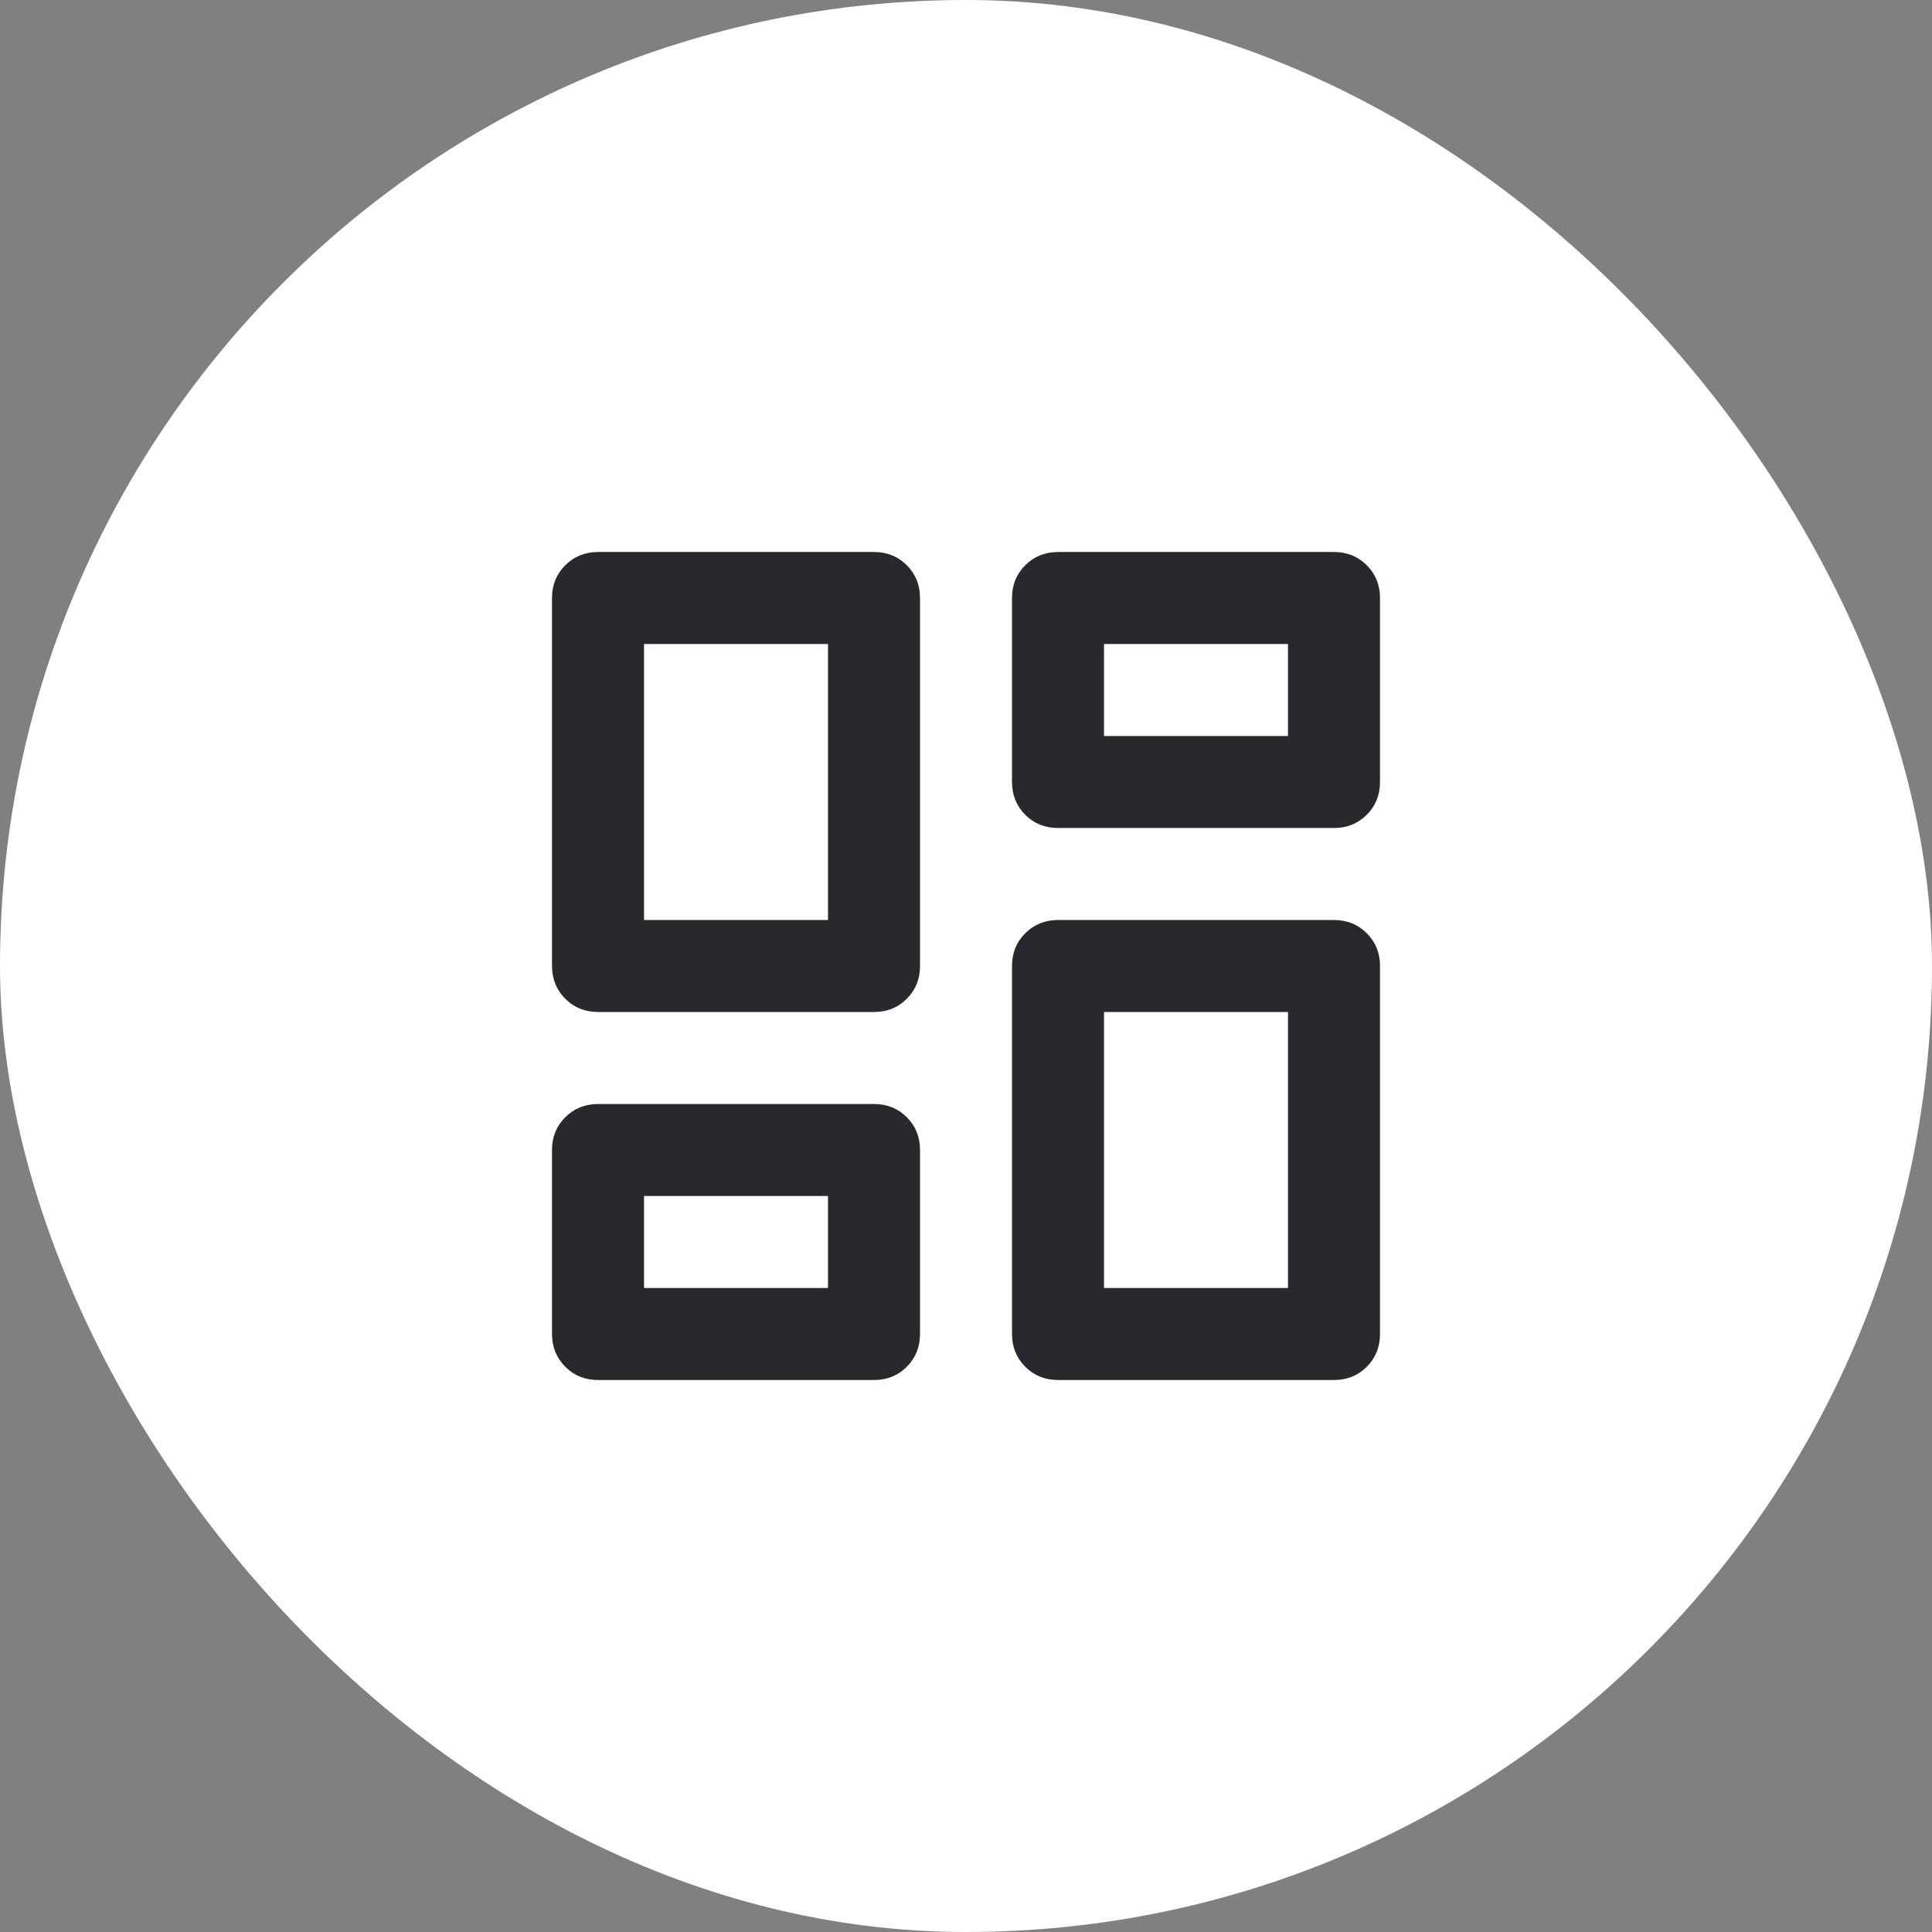
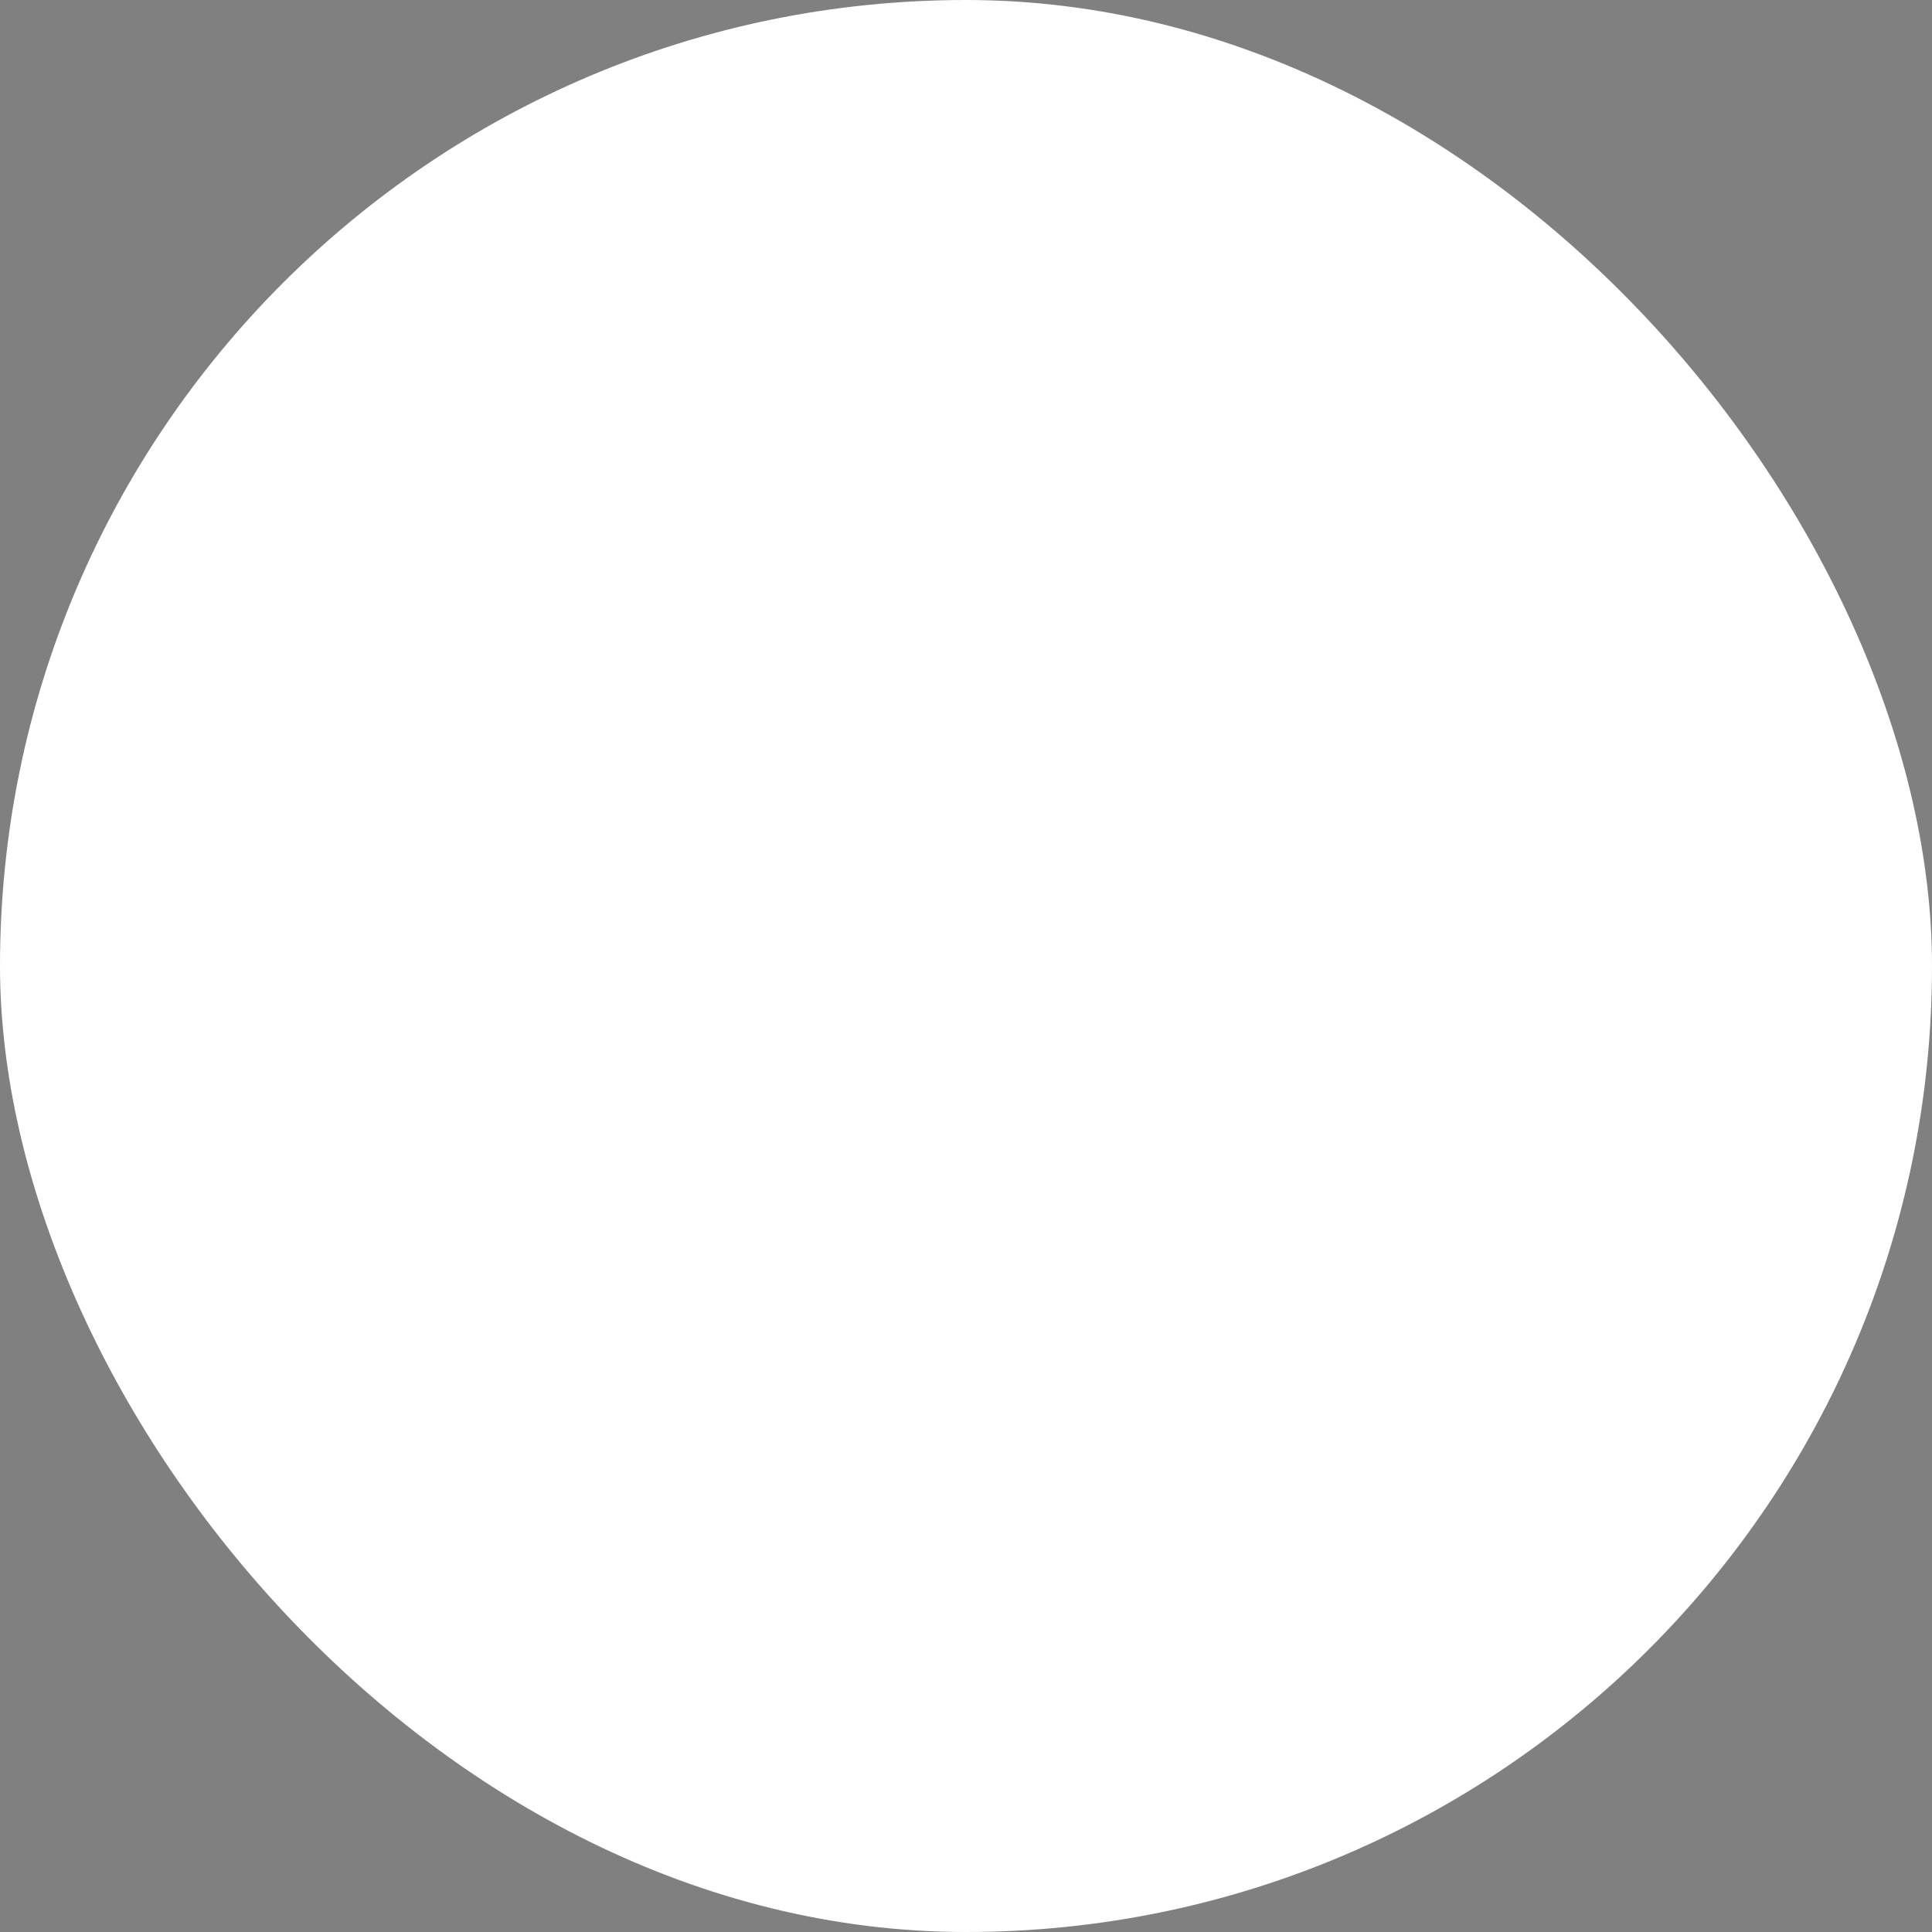
<svg xmlns="http://www.w3.org/2000/svg" width="56" height="56" viewBox="0 0 56 56" fill="none">
  <rect x="0" y="0" width="56" height="56" fill="#808080" stroke="none" />
  <rect width="56" height="56" rx="28" fill="white" />
-   <path d="M29.333 22.667V17.333C29.333 16.956 29.461 16.639 29.717 16.384C29.973 16.129 30.29 16.001 30.667 16H38.667C39.044 16 39.361 16.128 39.617 16.384C39.873 16.64 40.001 16.956 40 17.333V22.667C40 23.044 39.872 23.361 39.616 23.617C39.36 23.873 39.044 24.001 38.667 24H30.667C30.289 24 29.972 23.872 29.717 23.616C29.462 23.36 29.334 23.044 29.333 22.667ZM16 28V17.333C16 16.956 16.128 16.639 16.384 16.384C16.64 16.129 16.956 16.001 17.333 16H25.333C25.711 16 26.028 16.128 26.284 16.384C26.54 16.64 26.668 16.956 26.667 17.333V28C26.667 28.378 26.539 28.695 26.283 28.951C26.027 29.207 25.71 29.334 25.333 29.333H17.333C16.956 29.333 16.639 29.205 16.384 28.949C16.129 28.693 16.001 28.377 16 28ZM29.333 38.667V28C29.333 27.622 29.461 27.306 29.717 27.051C29.973 26.796 30.29 26.668 30.667 26.667H38.667C39.044 26.667 39.361 26.795 39.617 27.051C39.873 27.307 40.001 27.623 40 28V38.667C40 39.044 39.872 39.361 39.616 39.617C39.36 39.873 39.044 40.001 38.667 40H30.667C30.289 40 29.972 39.872 29.717 39.616C29.462 39.36 29.334 39.044 29.333 38.667ZM16 38.667V33.333C16 32.956 16.128 32.639 16.384 32.384C16.64 32.129 16.956 32.001 17.333 32H25.333C25.711 32 26.028 32.128 26.284 32.384C26.54 32.64 26.668 32.956 26.667 33.333V38.667C26.667 39.044 26.539 39.361 26.283 39.617C26.027 39.873 25.71 40.001 25.333 40H17.333C16.956 40 16.639 39.872 16.384 39.616C16.129 39.36 16.001 39.044 16 38.667ZM18.667 26.667H24V18.667H18.667V26.667ZM32 37.333H37.333V29.333H32V37.333ZM32 21.333H37.333V18.667H32V21.333ZM18.667 37.333H24V34.667H18.667V37.333Z" fill="#29292D" />
</svg>